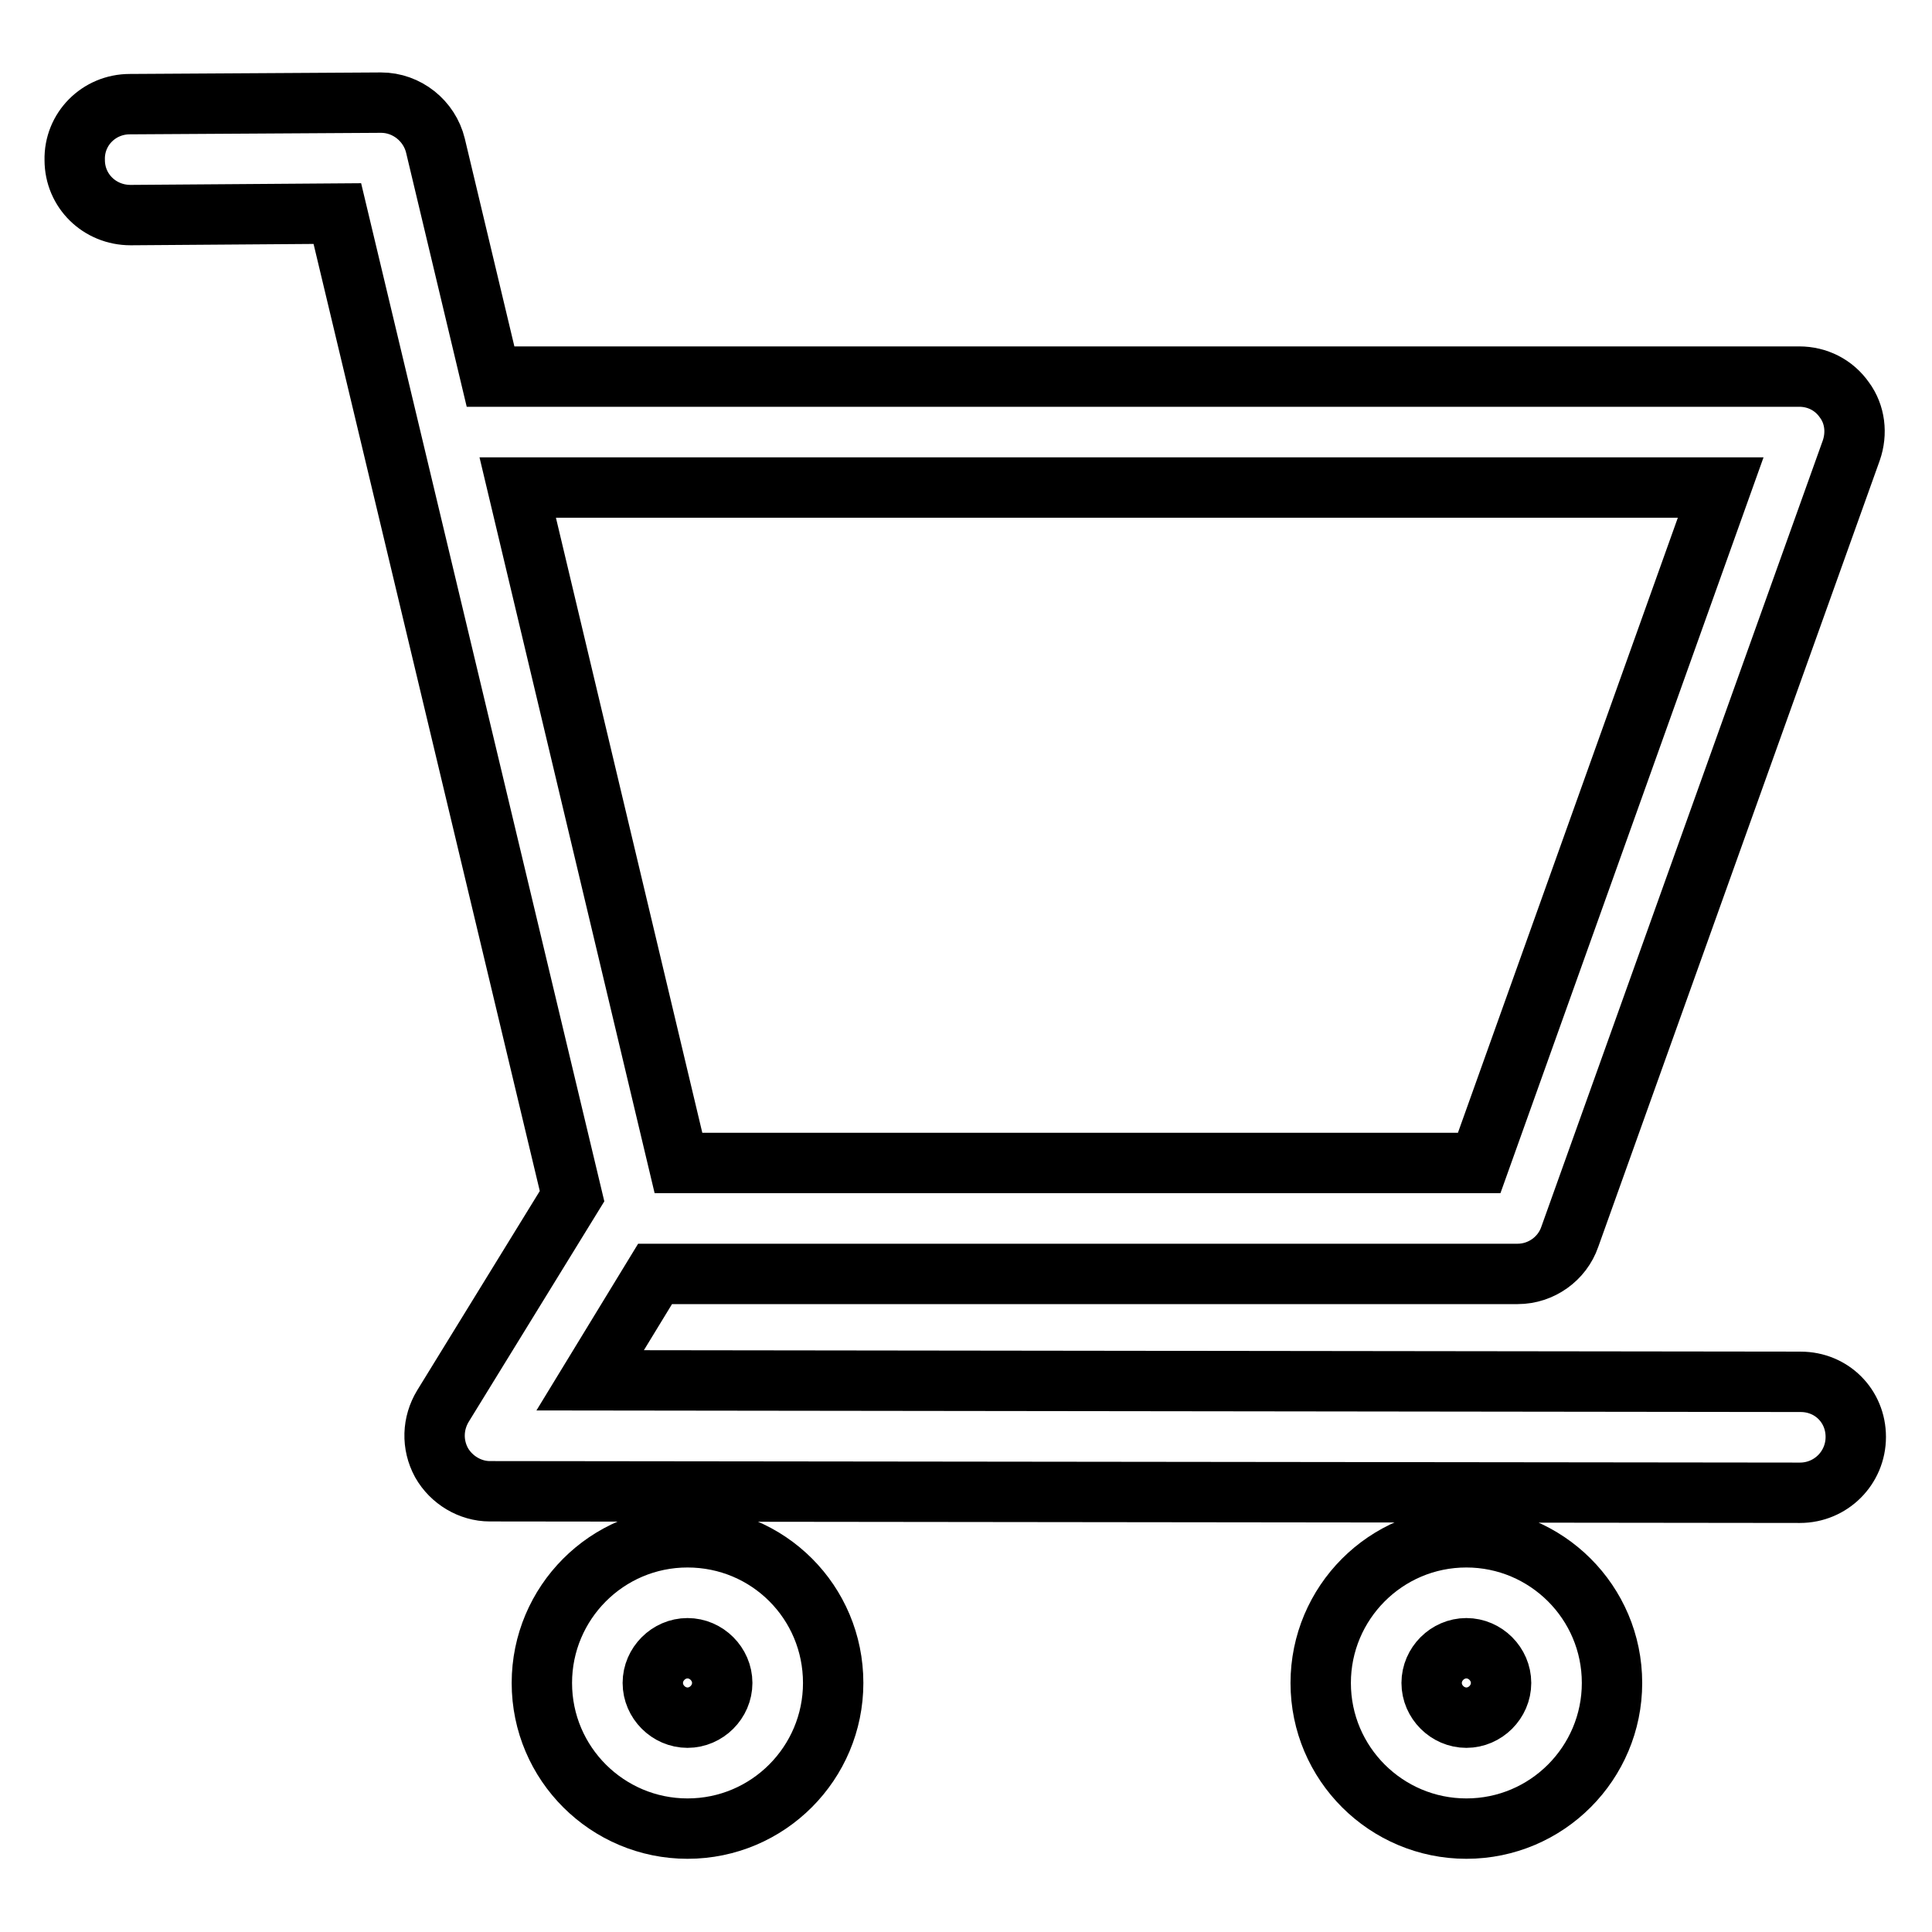
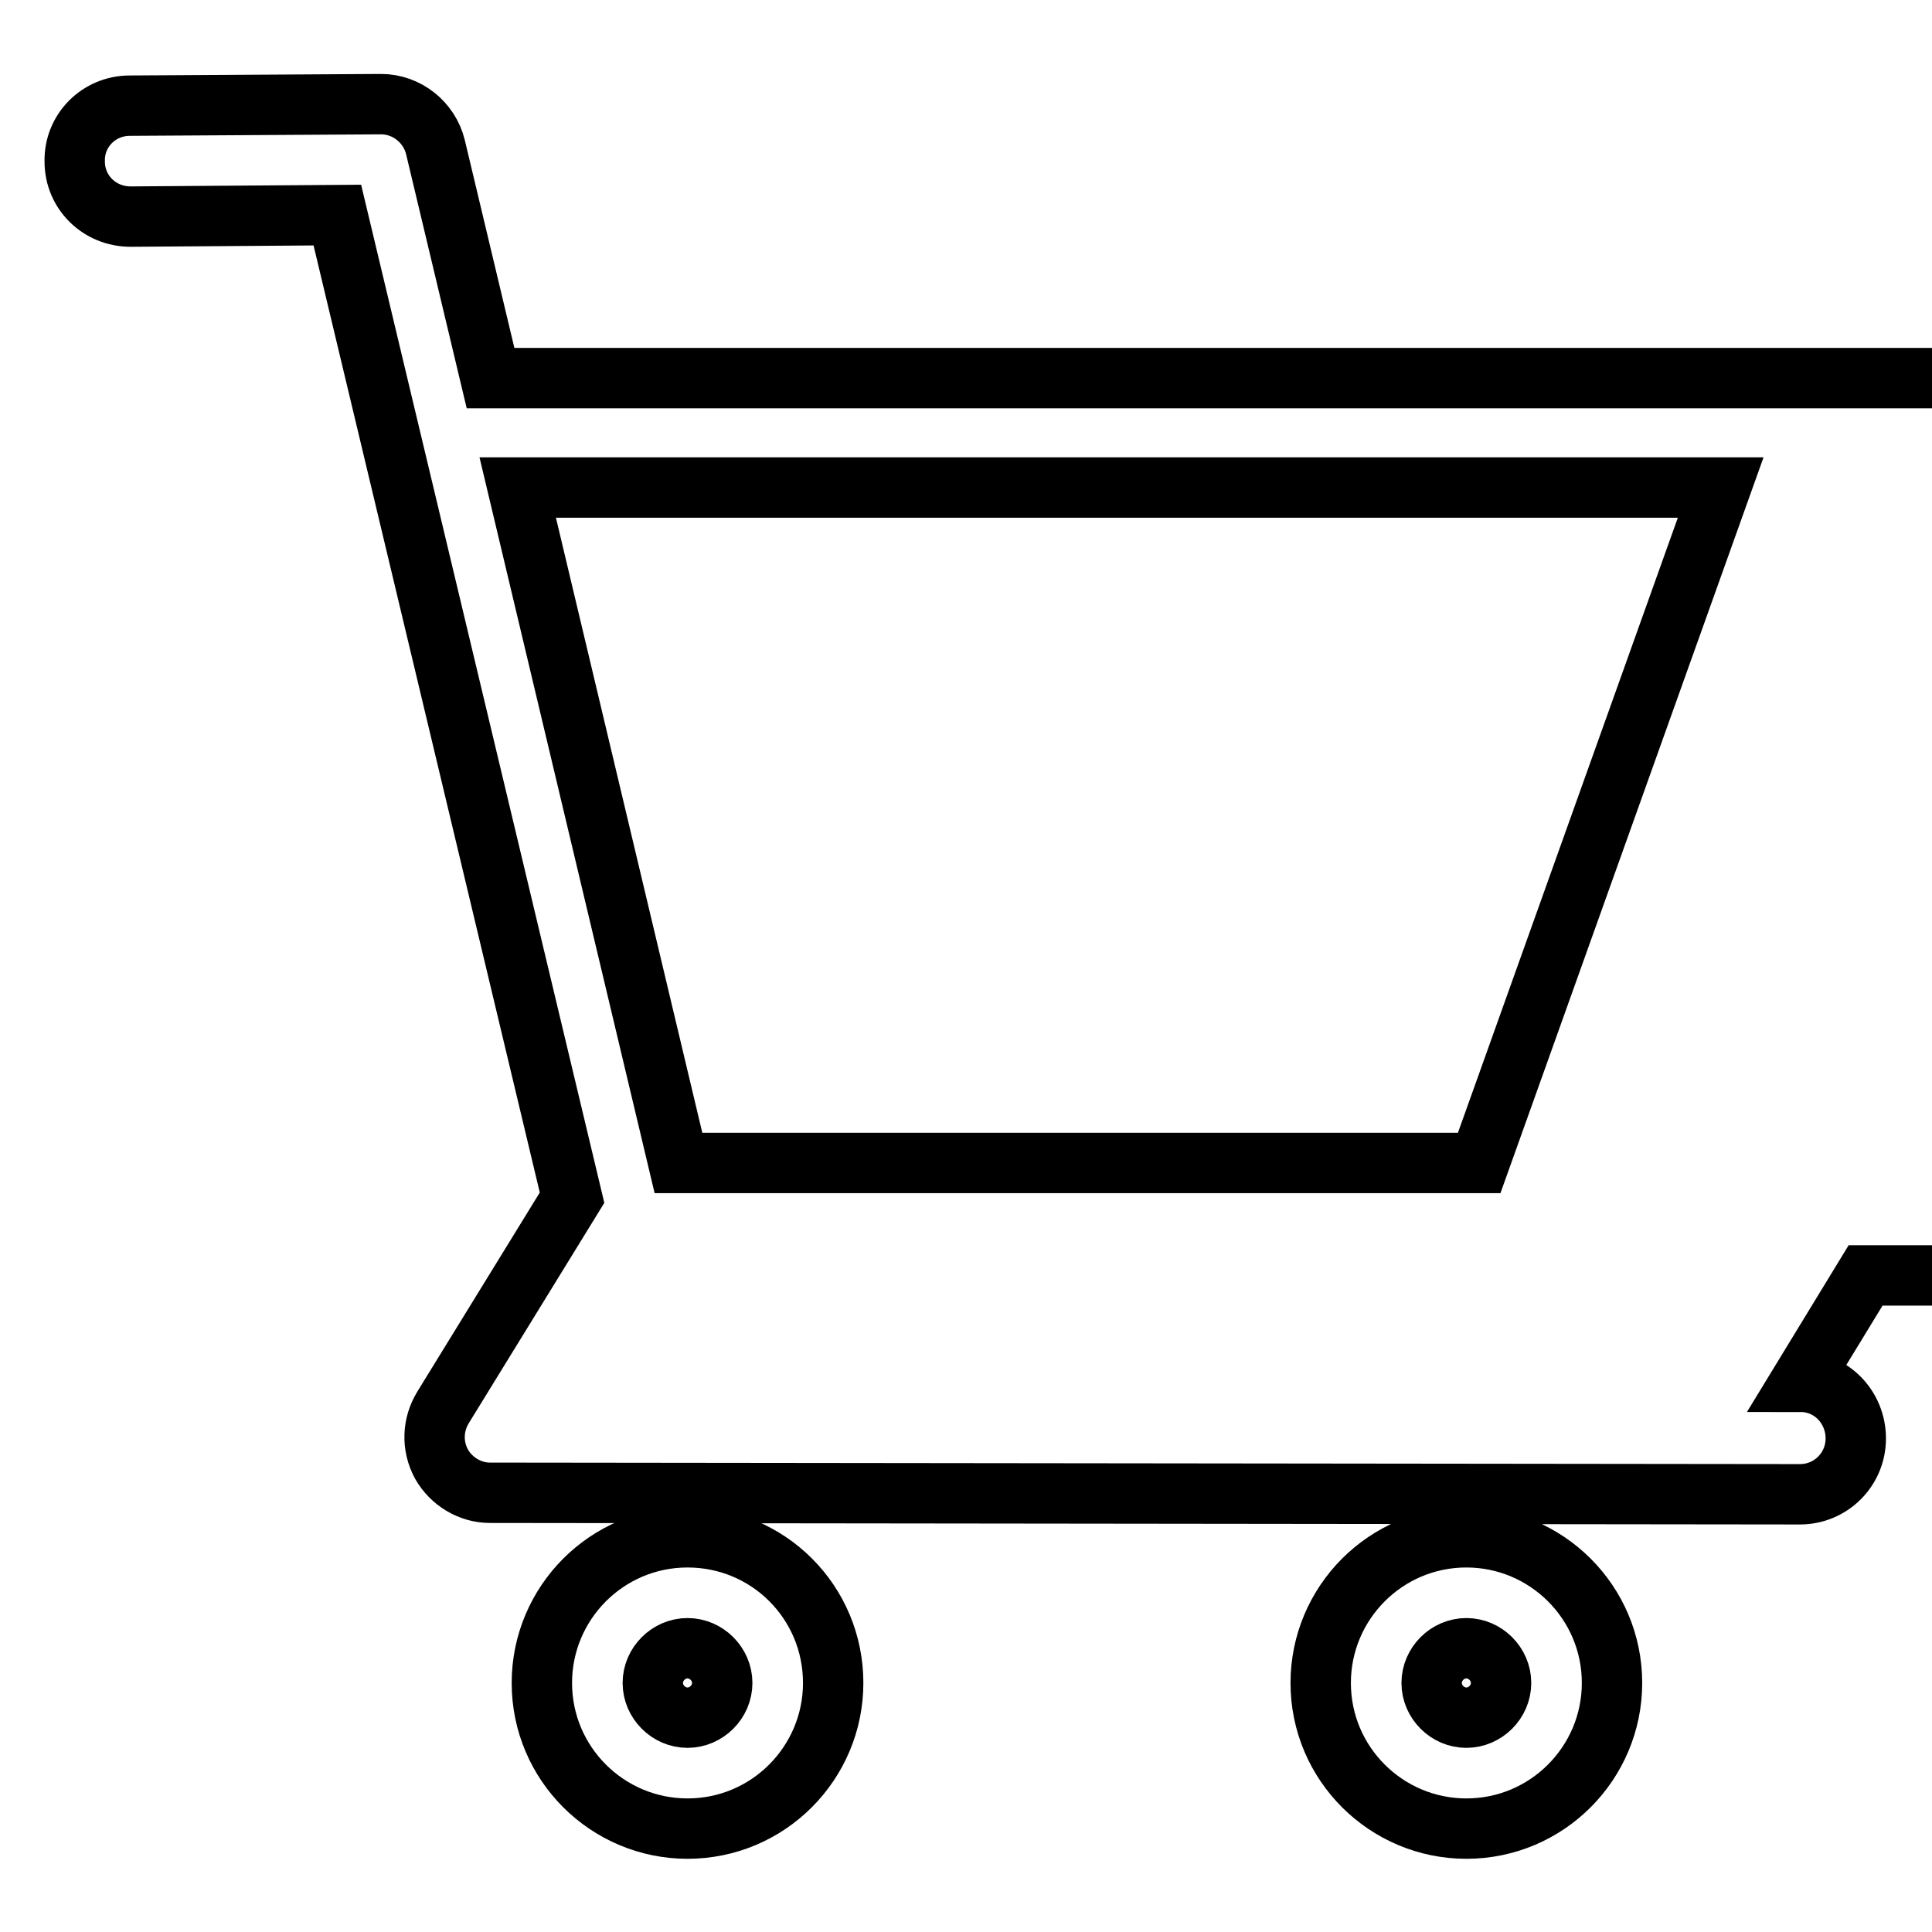
<svg xmlns="http://www.w3.org/2000/svg" version="1.1" x="0px" y="0px" viewBox="0 0 256 256" enable-background="new 0 0 256 256" xml:space="preserve">
  <g>
-     <path stroke-width="8" fill-opacity="0" stroke="#000000" d="M238.6,183.1l-160.4-0.2l8.6-14.1h114.3c3.1,0,5.9-2,6.9-4.9l37.3-104.2c0.8-2.3,0.5-4.8-0.9-6.7 c-1.4-2-3.6-3.1-6-3.1H65l-7.3-30.6c-0.8-3.3-3.8-5.7-7.2-5.7c0,0,0,0-0.1,0l-33.2,0.2c-4.1,0-7.4,3.3-7.3,7.4 c0,4.1,3.3,7.3,7.4,7.3c0,0,0,0,0.1,0l27.3-0.2l31.1,130.2l-17.1,27.8c-1.4,2.3-1.5,5.1-0.2,7.5c1.3,2.3,3.8,3.8,6.4,3.8l173.6,0.2 l0,0c4.1,0,7.4-3.3,7.4-7.4S242.7,183.1,238.6,183.1z M68.6,64.6H228l-32,89.5H89.9L68.6,64.6z M91.1,203.7 c-10.7,0-19.3,8.7-19.3,19.3c0,10.7,8.7,19.3,19.3,19.3c10.7,0,19.3-8.7,19.3-19.3C110.4,212.3,101.8,203.7,91.1,203.7z  M91.1,227.6c-2.5,0-4.6-2.1-4.6-4.6c0-2.5,2.1-4.6,4.6-4.6c2.5,0,4.6,2.1,4.6,4.6C95.7,225.5,93.6,227.6,91.1,227.6z M194.3,203.7 c-10.7,0-19.3,8.7-19.3,19.3c0,10.7,8.7,19.3,19.3,19.3c10.7,0,19.3-8.7,19.3-19.3C213.6,212.3,204.9,203.7,194.3,203.7z  M194.3,227.6c-2.5,0-4.6-2.1-4.6-4.6c0-2.5,2.1-4.6,4.6-4.6c2.5,0,4.6,2.1,4.6,4.6C198.9,225.5,196.8,227.6,194.3,227.6z" />
+     <path stroke-width="8" fill-opacity="0" stroke="#000000" d="M238.6,183.1l8.6-14.1h114.3c3.1,0,5.9-2,6.9-4.9l37.3-104.2c0.8-2.3,0.5-4.8-0.9-6.7 c-1.4-2-3.6-3.1-6-3.1H65l-7.3-30.6c-0.8-3.3-3.8-5.7-7.2-5.7c0,0,0,0-0.1,0l-33.2,0.2c-4.1,0-7.4,3.3-7.3,7.4 c0,4.1,3.3,7.3,7.4,7.3c0,0,0,0,0.1,0l27.3-0.2l31.1,130.2l-17.1,27.8c-1.4,2.3-1.5,5.1-0.2,7.5c1.3,2.3,3.8,3.8,6.4,3.8l173.6,0.2 l0,0c4.1,0,7.4-3.3,7.4-7.4S242.7,183.1,238.6,183.1z M68.6,64.6H228l-32,89.5H89.9L68.6,64.6z M91.1,203.7 c-10.7,0-19.3,8.7-19.3,19.3c0,10.7,8.7,19.3,19.3,19.3c10.7,0,19.3-8.7,19.3-19.3C110.4,212.3,101.8,203.7,91.1,203.7z  M91.1,227.6c-2.5,0-4.6-2.1-4.6-4.6c0-2.5,2.1-4.6,4.6-4.6c2.5,0,4.6,2.1,4.6,4.6C95.7,225.5,93.6,227.6,91.1,227.6z M194.3,203.7 c-10.7,0-19.3,8.7-19.3,19.3c0,10.7,8.7,19.3,19.3,19.3c10.7,0,19.3-8.7,19.3-19.3C213.6,212.3,204.9,203.7,194.3,203.7z  M194.3,227.6c-2.5,0-4.6-2.1-4.6-4.6c0-2.5,2.1-4.6,4.6-4.6c2.5,0,4.6,2.1,4.6,4.6C198.9,225.5,196.8,227.6,194.3,227.6z" />
  </g>
</svg>